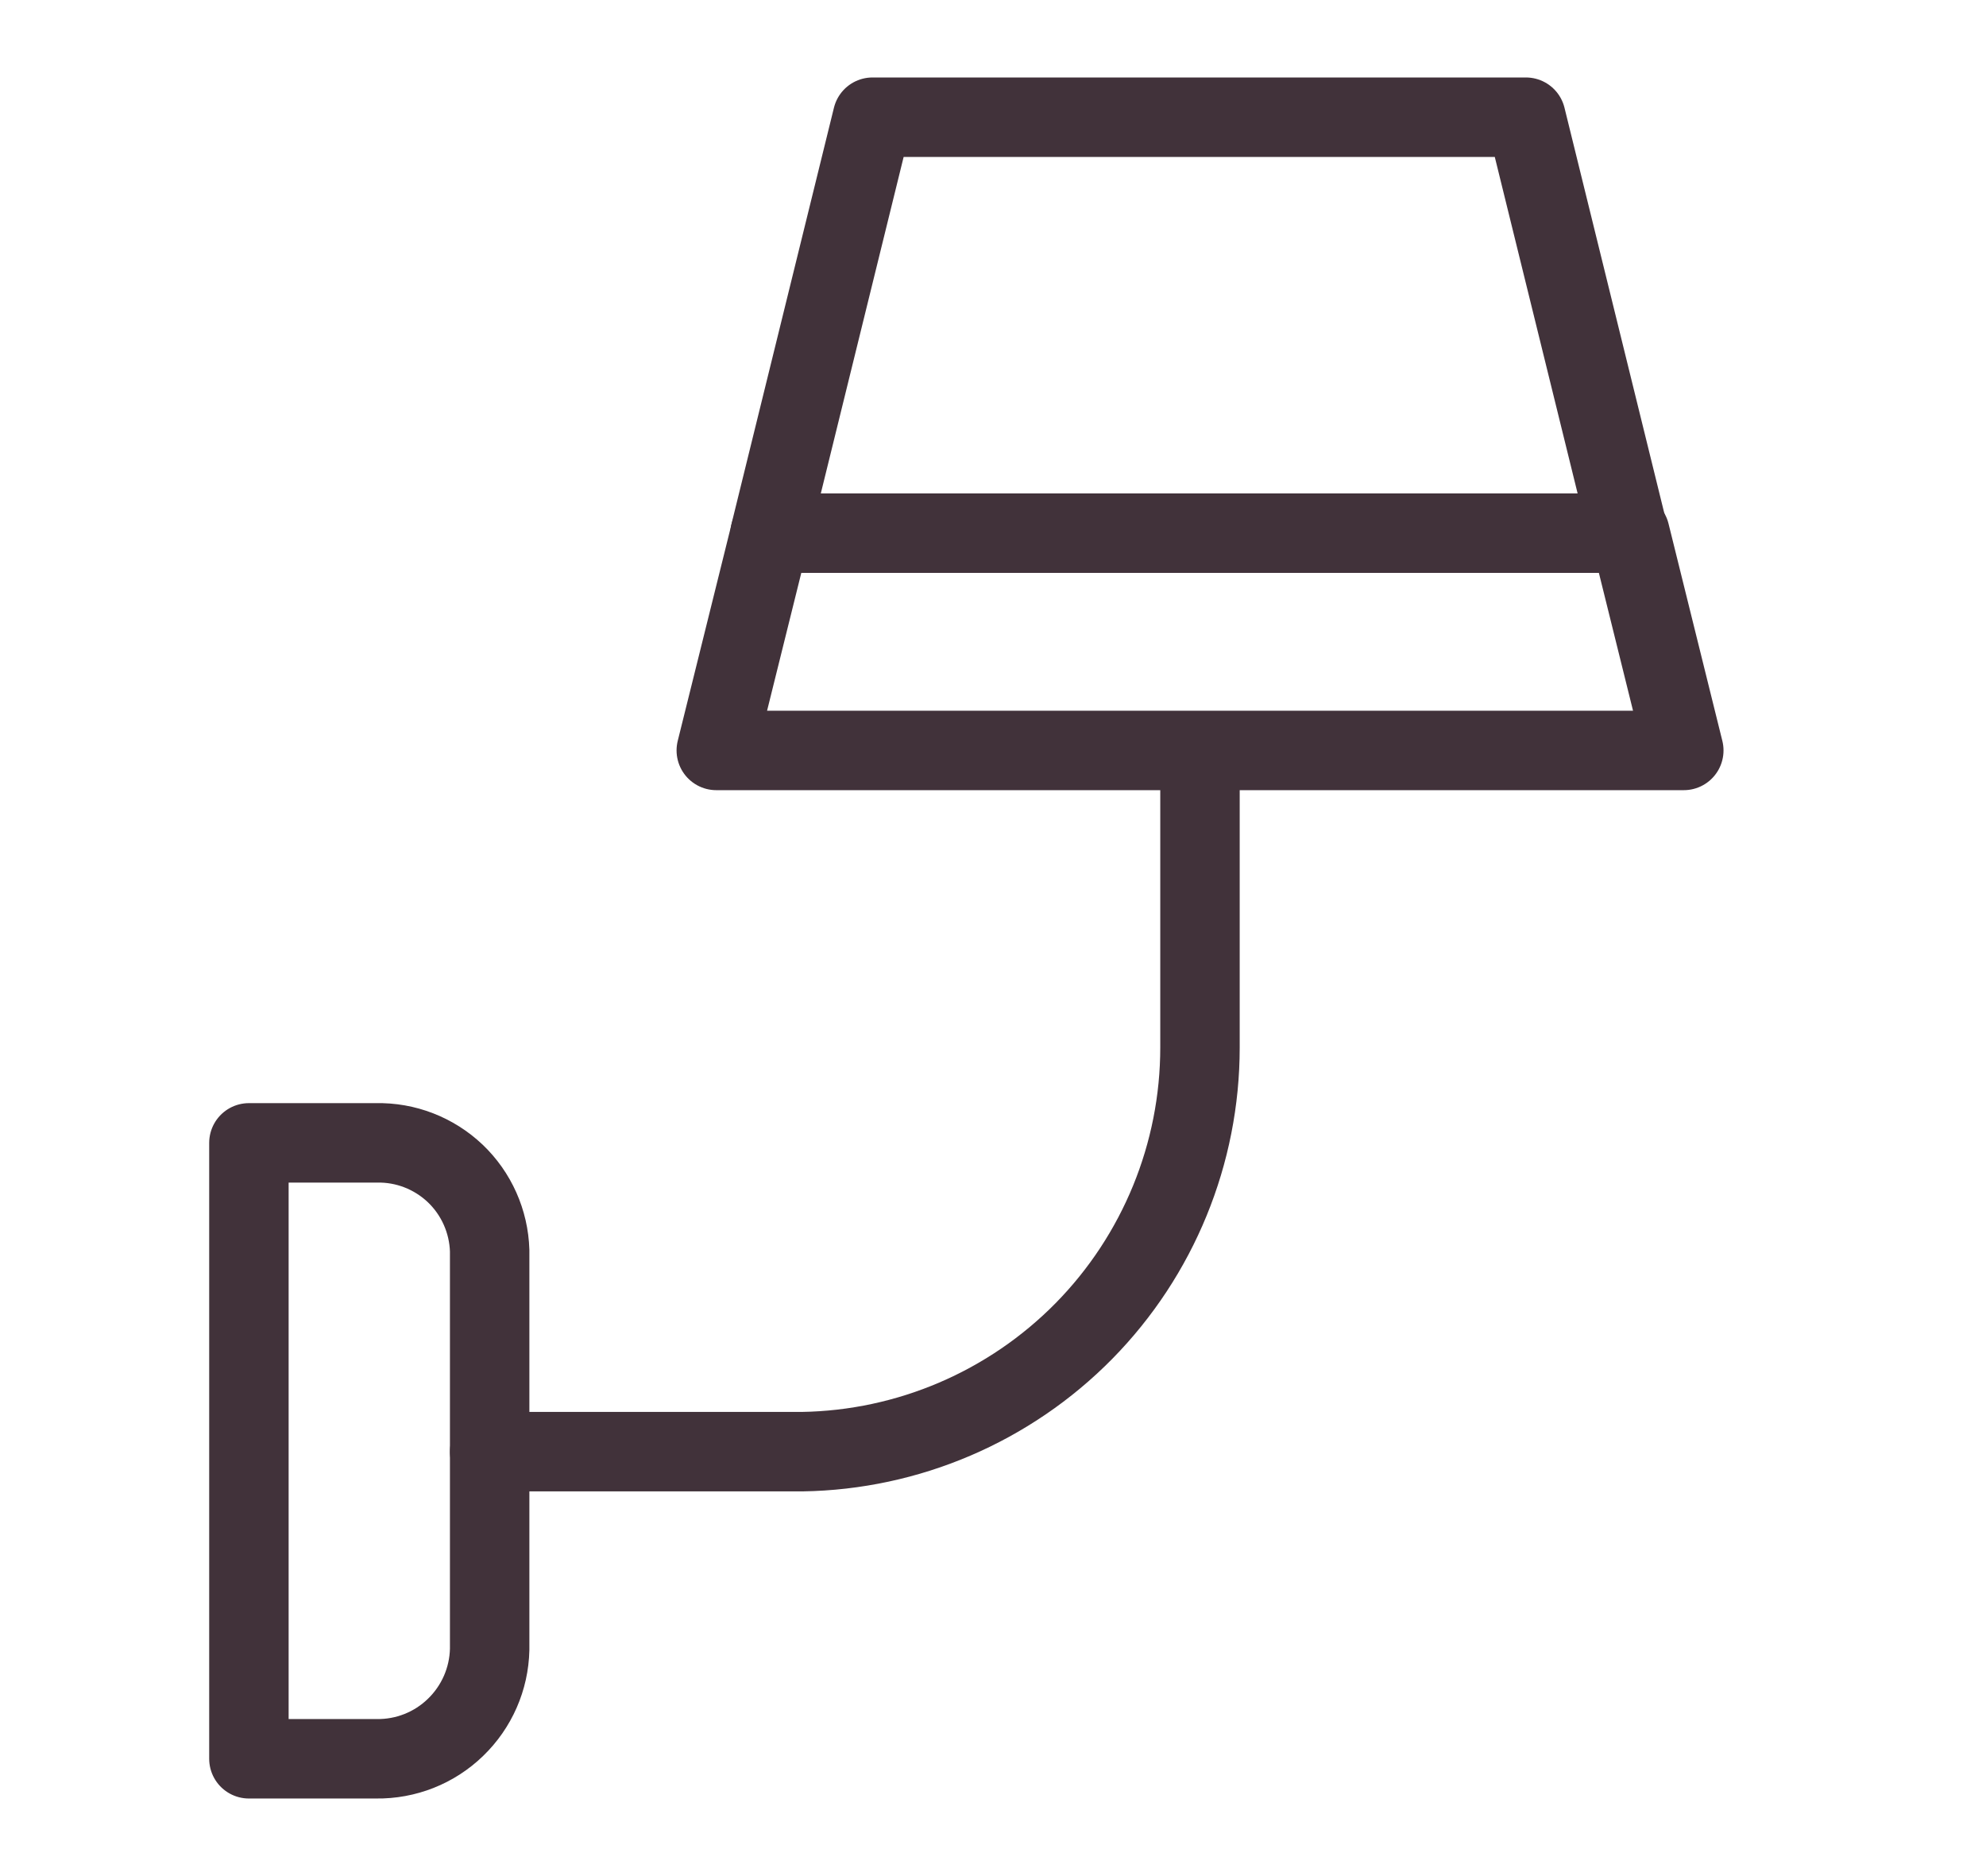
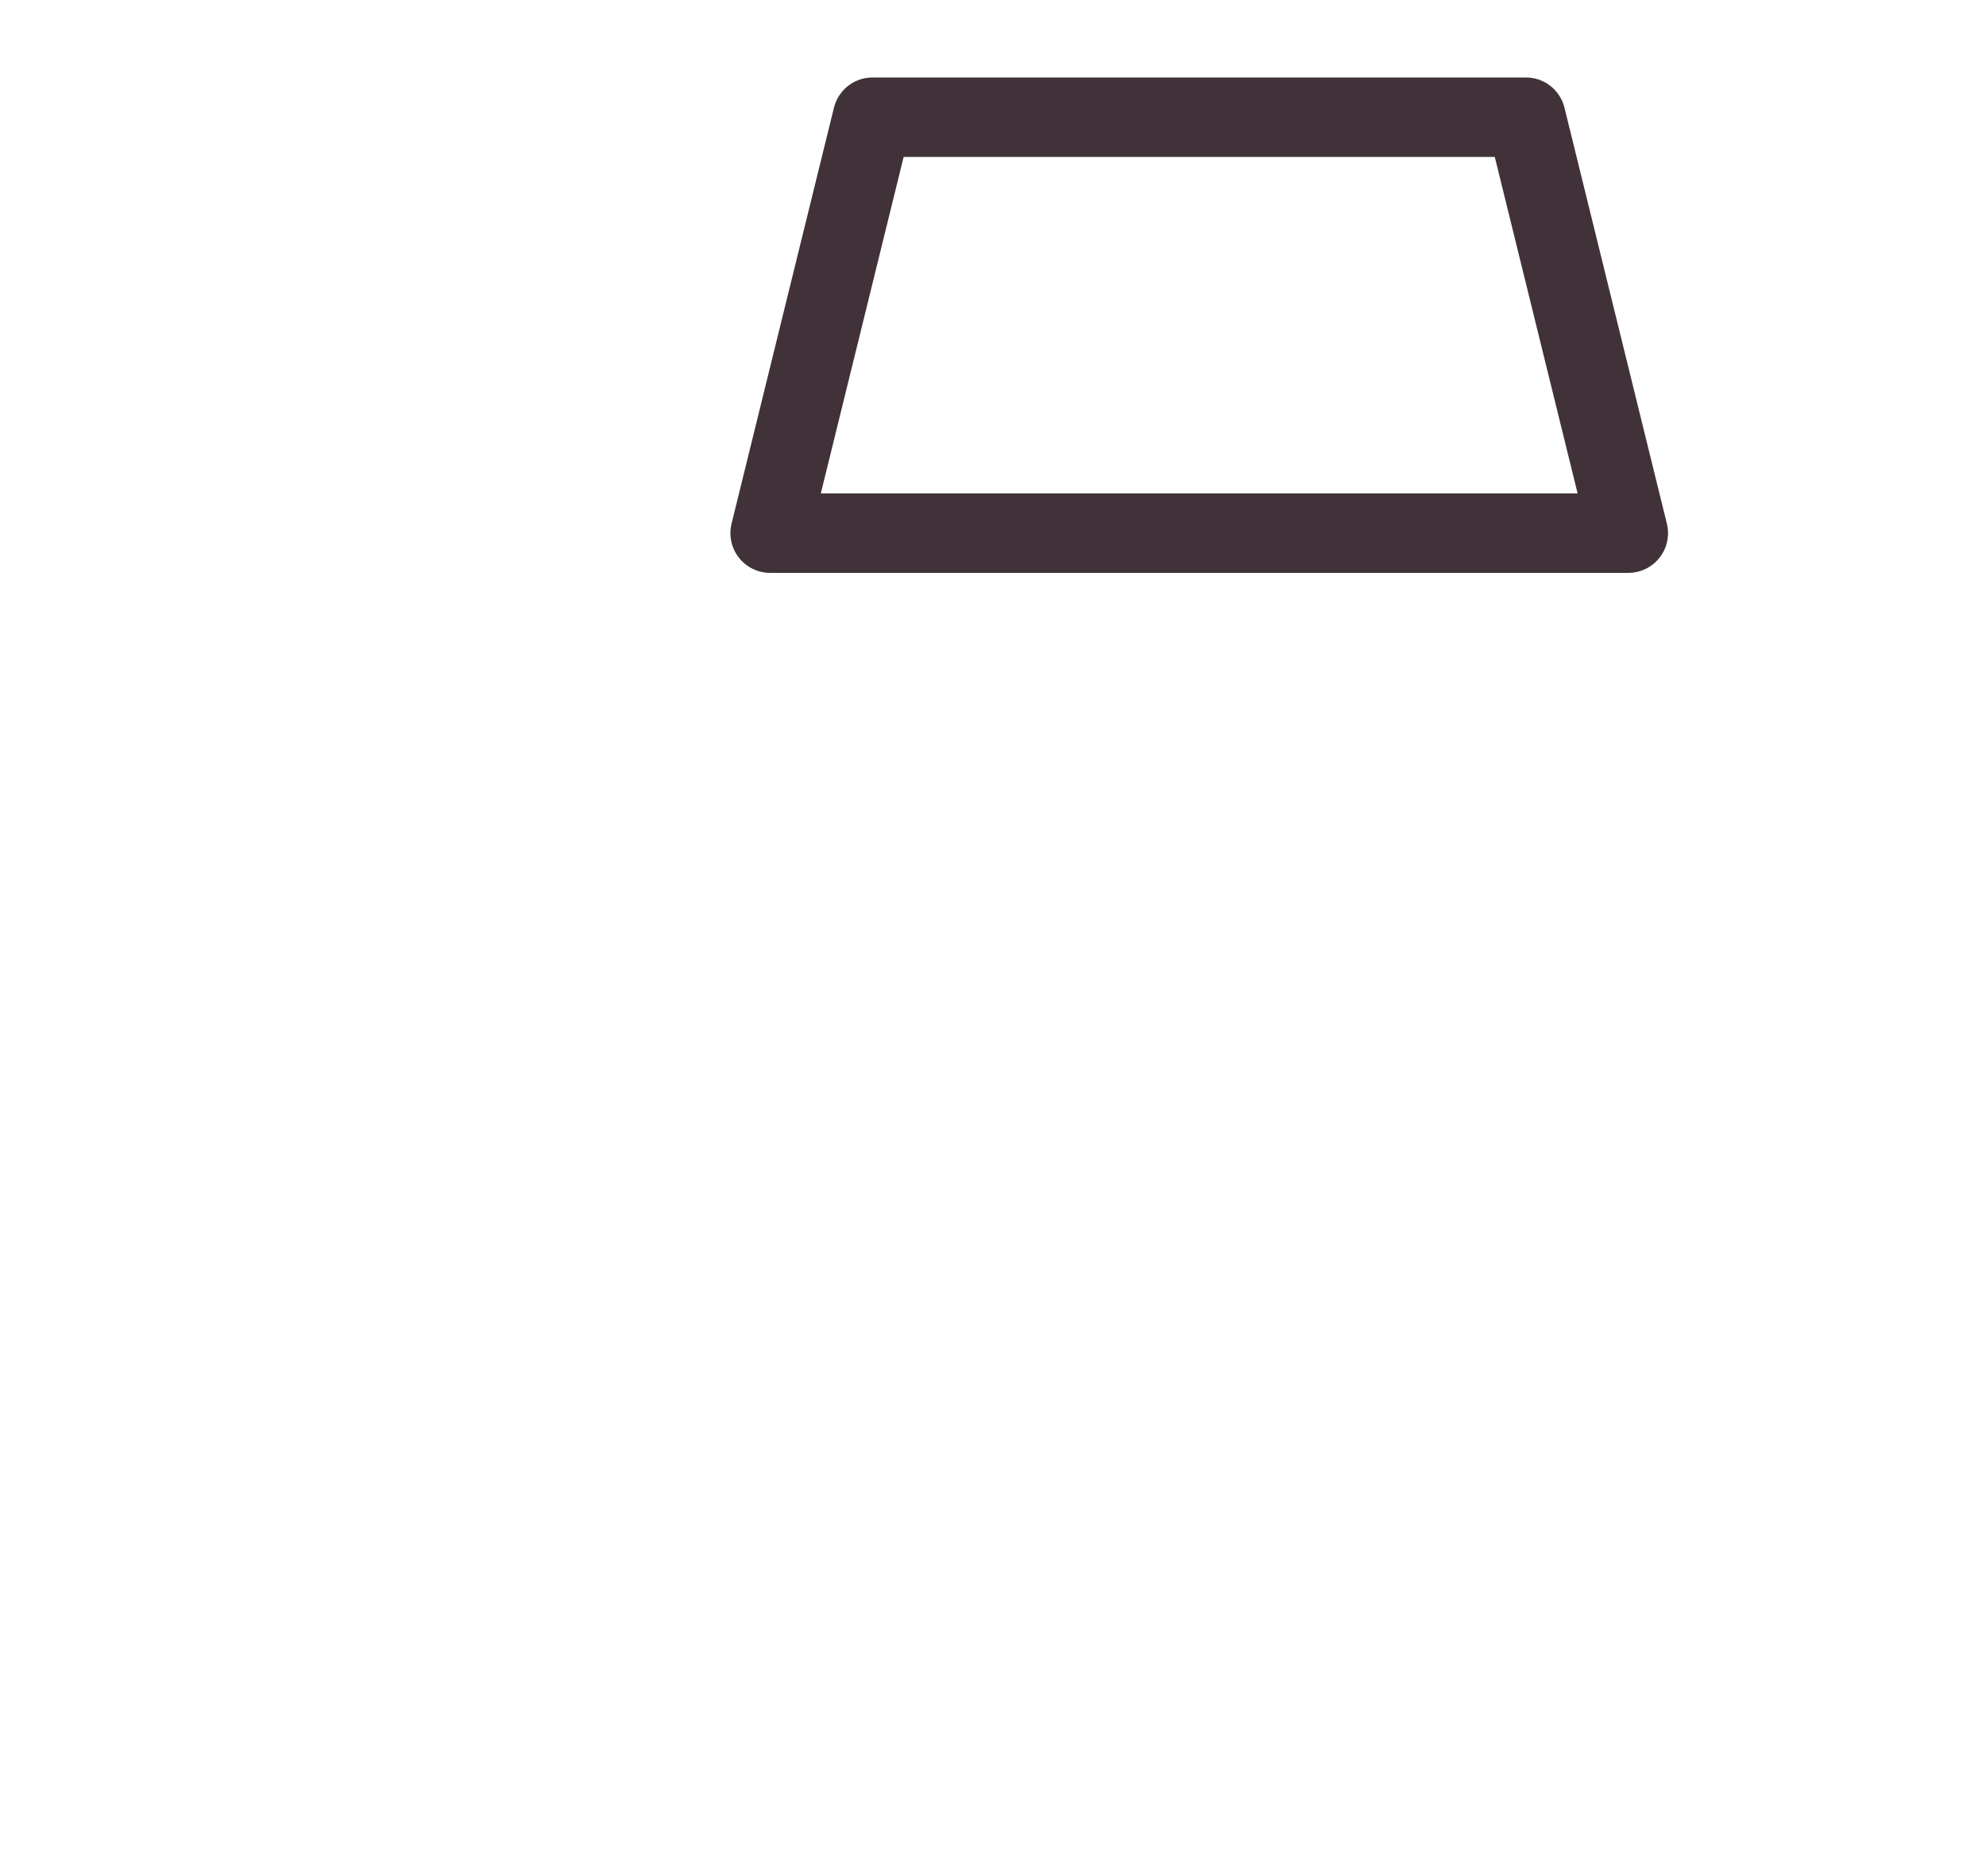
<svg xmlns="http://www.w3.org/2000/svg" width="18" height="17" viewBox="0 0 18 17" fill="none">
-   <path d="M2.256 15.937V10.356H3.41C3.676 10.35 3.933 10.45 4.126 10.633C4.318 10.816 4.43 11.068 4.438 11.333V14.946C4.432 15.213 4.321 15.467 4.128 15.653C3.936 15.839 3.678 15.941 3.41 15.937H2.256Z" stroke="#41323A" stroke-width="0.72" stroke-linecap="round" stroke-linejoin="round" />
-   <path d="M4.438 13.154H7.271C8.232 13.139 9.149 12.746 9.824 12.061C10.498 11.376 10.876 10.453 10.876 9.492V6.807" stroke="#41323A" stroke-width="0.72" stroke-linecap="round" stroke-linejoin="round" />
  <path d="M14.758 4.831L13.83 1.062H7.908L6.98 4.831H14.758Z" stroke="#41323A" stroke-width="0.72" stroke-linecap="round" stroke-linejoin="round" />
-   <path d="M6.981 4.831H14.773L15.261 6.8H6.492L6.981 4.831Z" stroke="#41323A" stroke-width="0.72" stroke-linecap="round" stroke-linejoin="round" />
</svg>